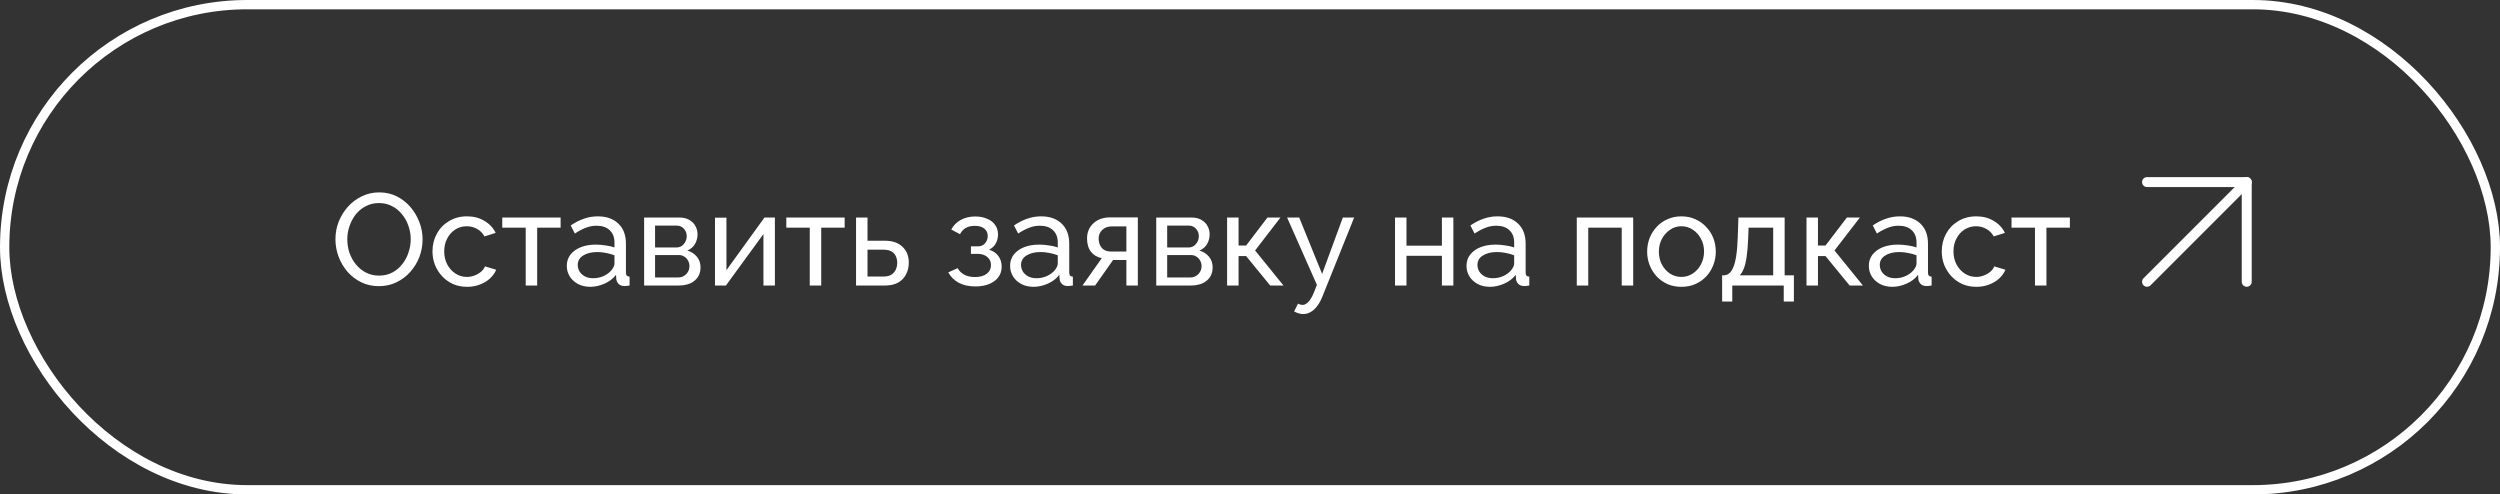
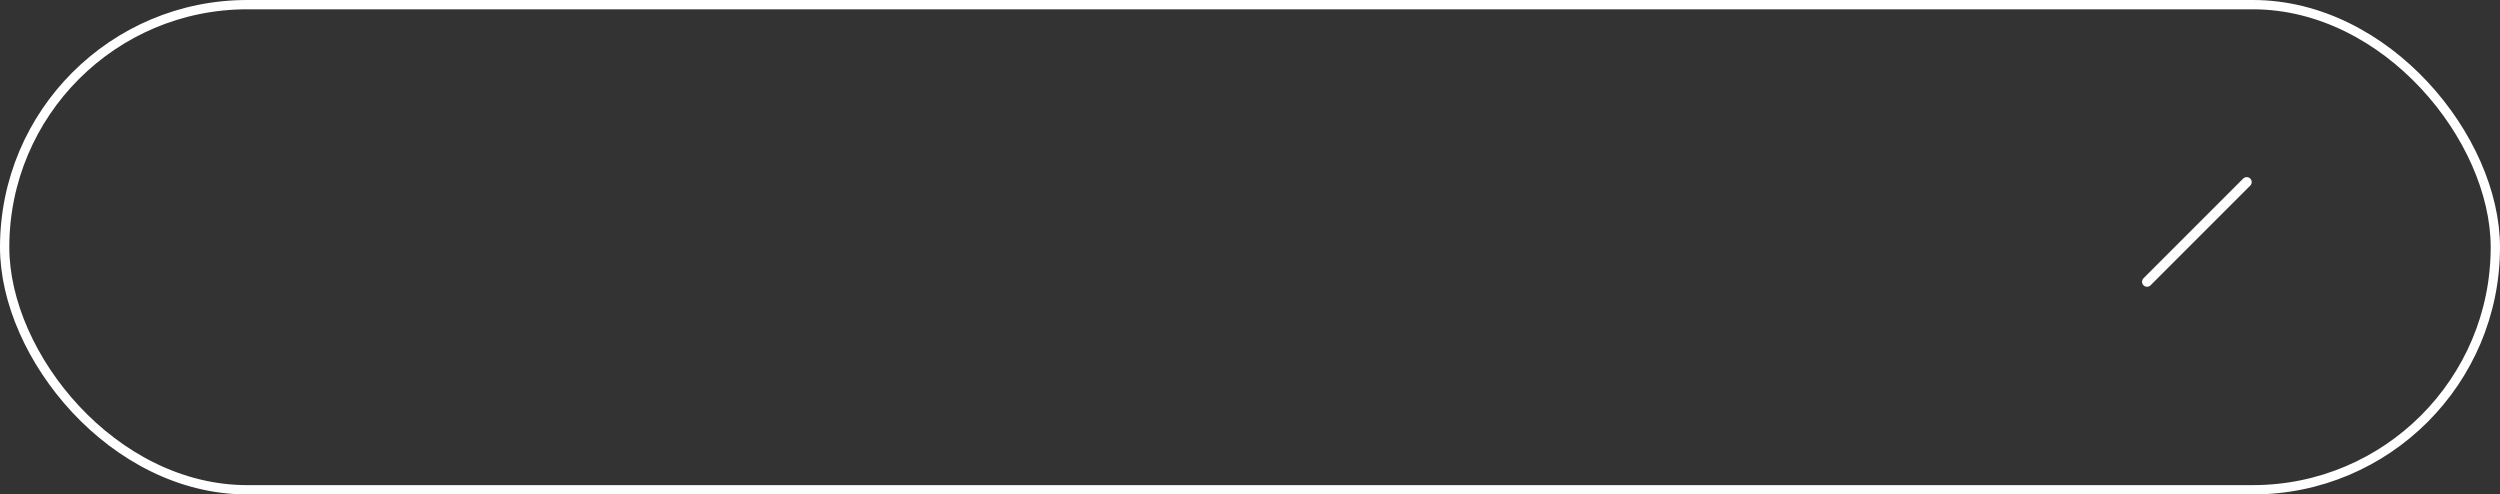
<svg xmlns="http://www.w3.org/2000/svg" width="359" height="71" viewBox="0 0 359 71" fill="none">
  <rect x="0" y="0" width="359" height="71" fill="#333333" stroke="none" />
  <rect x="0.668" y="0.668" width="357.664" height="69.664" rx="34.832" stroke="white" stroke-width="1.336" />
-   <path d="M54.416 41.093C53.481 41.093 52.633 40.907 51.873 40.532C51.112 40.158 50.451 39.653 49.89 39.017C49.341 38.369 48.917 37.646 48.618 36.848C48.319 36.037 48.169 35.208 48.169 34.36C48.169 33.474 48.325 32.633 48.637 31.835C48.961 31.024 49.404 30.307 49.965 29.684C50.538 29.048 51.206 28.549 51.966 28.187C52.727 27.813 53.556 27.626 54.454 27.626C55.389 27.626 56.237 27.819 56.998 28.206C57.758 28.593 58.413 29.11 58.962 29.759C59.51 30.407 59.934 31.13 60.234 31.928C60.533 32.726 60.683 33.543 60.683 34.379C60.683 35.264 60.527 36.112 60.215 36.922C59.903 37.72 59.461 38.438 58.887 39.073C58.326 39.697 57.665 40.19 56.904 40.551C56.144 40.913 55.314 41.093 54.416 41.093ZM49.871 34.36C49.871 35.033 49.977 35.688 50.189 36.324C50.414 36.947 50.725 37.502 51.124 37.989C51.523 38.475 52.004 38.861 52.565 39.148C53.126 39.435 53.749 39.578 54.435 39.578C55.146 39.578 55.782 39.429 56.343 39.13C56.904 38.83 57.378 38.431 57.765 37.932C58.164 37.434 58.463 36.873 58.663 36.249C58.874 35.626 58.98 34.996 58.98 34.36C58.98 33.687 58.868 33.038 58.644 32.414C58.432 31.791 58.12 31.236 57.709 30.75C57.309 30.251 56.829 29.864 56.268 29.59C55.72 29.303 55.109 29.16 54.435 29.16C53.724 29.16 53.089 29.31 52.527 29.609C51.966 29.896 51.486 30.288 51.087 30.787C50.7 31.286 50.401 31.847 50.189 32.471C49.977 33.082 49.871 33.711 49.871 34.36ZM67.081 41.187C66.345 41.187 65.671 41.056 65.06 40.794C64.462 40.52 63.938 40.146 63.489 39.672C63.053 39.198 62.71 38.656 62.46 38.045C62.224 37.434 62.105 36.785 62.105 36.099C62.105 35.177 62.311 34.335 62.722 33.574C63.134 32.814 63.714 32.209 64.462 31.76C65.21 31.299 66.077 31.068 67.062 31.068C68.022 31.068 68.857 31.286 69.568 31.723C70.291 32.146 70.828 32.72 71.177 33.443L69.568 33.948C69.319 33.487 68.97 33.132 68.521 32.882C68.072 32.62 67.573 32.489 67.024 32.489C66.426 32.489 65.877 32.645 65.378 32.957C64.892 33.269 64.505 33.699 64.219 34.248C63.932 34.784 63.788 35.401 63.788 36.099C63.788 36.785 63.932 37.409 64.219 37.97C64.518 38.519 64.911 38.955 65.397 39.279C65.896 39.603 66.445 39.766 67.043 39.766C67.43 39.766 67.797 39.697 68.147 39.56C68.508 39.423 68.82 39.242 69.082 39.017C69.356 38.78 69.543 38.525 69.643 38.25L71.252 38.737C71.052 39.211 70.747 39.635 70.335 40.009C69.936 40.37 69.456 40.657 68.895 40.869C68.346 41.081 67.741 41.187 67.081 41.187ZM75.492 41V32.695H72.125V31.236H80.505V32.695H77.138V41H75.492ZM81.392 38.176C81.392 37.552 81.566 37.016 81.915 36.567C82.277 36.106 82.769 35.75 83.393 35.501C84.016 35.251 84.74 35.127 85.563 35.127C85.999 35.127 86.461 35.164 86.947 35.239C87.433 35.301 87.864 35.401 88.238 35.538V34.827C88.238 34.079 88.013 33.493 87.564 33.069C87.115 32.633 86.479 32.414 85.656 32.414C85.12 32.414 84.603 32.514 84.104 32.714C83.618 32.901 83.1 33.175 82.551 33.537L81.953 32.377C82.589 31.941 83.225 31.616 83.861 31.404C84.497 31.18 85.157 31.068 85.843 31.068C87.09 31.068 88.076 31.417 88.799 32.115C89.522 32.801 89.884 33.761 89.884 34.996V39.13C89.884 39.329 89.921 39.479 89.996 39.578C90.083 39.666 90.22 39.716 90.407 39.728V41C90.245 41.025 90.102 41.044 89.977 41.056C89.865 41.069 89.771 41.075 89.697 41.075C89.31 41.075 89.017 40.969 88.817 40.757C88.63 40.545 88.524 40.32 88.499 40.084L88.462 39.466C88.038 40.015 87.483 40.439 86.797 40.738C86.112 41.037 85.432 41.187 84.758 41.187C84.11 41.187 83.53 41.056 83.019 40.794C82.508 40.52 82.109 40.158 81.822 39.709C81.535 39.248 81.392 38.737 81.392 38.176ZM87.751 38.868C87.901 38.693 88.019 38.519 88.107 38.344C88.194 38.157 88.238 38.001 88.238 37.876V36.66C87.851 36.511 87.446 36.399 87.022 36.324C86.598 36.236 86.18 36.193 85.769 36.193C84.933 36.193 84.254 36.361 83.73 36.698C83.219 37.022 82.963 37.471 82.963 38.045C82.963 38.356 83.044 38.662 83.206 38.961C83.381 39.248 83.63 39.485 83.954 39.672C84.291 39.859 84.702 39.953 85.189 39.953C85.7 39.953 86.186 39.853 86.648 39.653C87.109 39.441 87.477 39.179 87.751 38.868ZM92.497 41V31.236H97.547C98.133 31.236 98.62 31.355 99.006 31.591C99.393 31.816 99.679 32.109 99.867 32.471C100.066 32.832 100.166 33.219 100.166 33.63C100.166 34.154 100.041 34.628 99.792 35.052C99.542 35.463 99.181 35.775 98.707 35.987C99.268 36.149 99.723 36.442 100.072 36.866C100.421 37.278 100.596 37.789 100.596 38.4C100.596 38.949 100.465 39.416 100.203 39.803C99.941 40.19 99.573 40.489 99.1 40.701C98.626 40.9 98.077 41 97.454 41H92.497ZM94.068 39.84H97.416C97.715 39.84 97.984 39.766 98.221 39.616C98.47 39.466 98.663 39.267 98.8 39.017C98.938 38.768 99.006 38.506 99.006 38.232C99.006 37.932 98.938 37.664 98.8 37.427C98.676 37.178 98.495 36.985 98.258 36.848C98.033 36.698 97.772 36.623 97.472 36.623H94.068V39.84ZM94.068 35.538H97.117C97.416 35.538 97.678 35.463 97.903 35.314C98.127 35.152 98.302 34.946 98.426 34.697C98.551 34.447 98.613 34.185 98.613 33.911C98.613 33.499 98.476 33.144 98.202 32.845C97.94 32.545 97.597 32.396 97.173 32.396H94.068V35.538ZM102.671 41V31.255H104.317V38.793L109.779 31.236H111.275V41H109.629V33.612L104.242 41H102.671ZM116.281 41V32.695H112.914V31.236H121.294V32.695H117.927V41H116.281ZM122.929 41V31.236H124.575V34.566H127.006C128.153 34.566 129.02 34.859 129.606 35.445C130.205 36.018 130.504 36.773 130.504 37.708C130.504 38.331 130.373 38.893 130.111 39.391C129.862 39.89 129.488 40.283 128.989 40.57C128.49 40.857 127.867 41 127.118 41H122.929ZM124.575 39.709H126.894C127.355 39.709 127.723 39.622 127.997 39.447C128.284 39.261 128.496 39.017 128.633 38.718C128.771 38.419 128.839 38.094 128.839 37.745C128.839 37.409 128.777 37.097 128.652 36.81C128.527 36.523 128.322 36.293 128.035 36.118C127.748 35.944 127.355 35.856 126.856 35.856H124.575V39.709ZM140.079 41.131C139.132 41.131 138.327 40.956 137.667 40.607C137.018 40.246 136.519 39.747 136.17 39.111L137.517 38.512C137.741 38.911 138.059 39.223 138.471 39.447C138.895 39.672 139.406 39.784 140.005 39.784C140.715 39.784 141.277 39.628 141.688 39.317C142.1 39.005 142.305 38.587 142.305 38.063C142.305 37.59 142.137 37.209 141.8 36.922C141.476 36.623 141.015 36.467 140.416 36.455H139.425V35.37H140.472C140.734 35.37 140.965 35.307 141.164 35.183C141.376 35.046 141.538 34.865 141.651 34.64C141.775 34.416 141.838 34.166 141.838 33.892C141.838 33.456 141.682 33.107 141.37 32.845C141.058 32.57 140.591 32.433 139.967 32.433C139.456 32.433 139.026 32.533 138.677 32.733C138.34 32.932 138.066 33.231 137.854 33.63L136.6 32.957C136.912 32.371 137.361 31.916 137.947 31.591C138.546 31.255 139.244 31.087 140.042 31.087C140.678 31.087 141.239 31.192 141.725 31.404C142.224 31.604 142.611 31.897 142.885 32.284C143.172 32.67 143.315 33.138 143.315 33.687C143.315 34.148 143.203 34.578 142.979 34.977C142.767 35.364 142.449 35.657 142.025 35.856C142.611 36.031 143.06 36.336 143.371 36.773C143.683 37.197 143.839 37.702 143.839 38.288C143.839 38.886 143.677 39.398 143.353 39.822C143.029 40.246 142.586 40.57 142.025 40.794C141.464 41.019 140.815 41.131 140.079 41.131ZM145.05 38.176C145.05 37.552 145.224 37.016 145.573 36.567C145.935 36.106 146.428 35.75 147.051 35.501C147.675 35.251 148.398 35.127 149.221 35.127C149.657 35.127 150.119 35.164 150.605 35.239C151.091 35.301 151.522 35.401 151.896 35.538V34.827C151.896 34.079 151.671 33.493 151.222 33.069C150.773 32.633 150.137 32.414 149.314 32.414C148.778 32.414 148.261 32.514 147.762 32.714C147.276 32.901 146.758 33.175 146.209 33.537L145.611 32.377C146.247 31.941 146.883 31.616 147.519 31.404C148.155 31.18 148.816 31.068 149.501 31.068C150.748 31.068 151.734 31.417 152.457 32.115C153.18 32.801 153.542 33.761 153.542 34.996V39.13C153.542 39.329 153.579 39.479 153.654 39.578C153.741 39.666 153.878 39.716 154.065 39.728V41C153.903 41.025 153.76 41.044 153.635 41.056C153.523 41.069 153.429 41.075 153.355 41.075C152.968 41.075 152.675 40.969 152.476 40.757C152.288 40.545 152.182 40.32 152.158 40.084L152.12 39.466C151.696 40.015 151.141 40.439 150.455 40.738C149.77 41.037 149.09 41.187 148.417 41.187C147.768 41.187 147.188 41.056 146.677 40.794C146.166 40.52 145.767 40.158 145.48 39.709C145.193 39.248 145.05 38.737 145.05 38.176ZM151.409 38.868C151.559 38.693 151.677 38.519 151.765 38.344C151.852 38.157 151.896 38.001 151.896 37.876V36.66C151.509 36.511 151.104 36.399 150.68 36.324C150.256 36.236 149.838 36.193 149.427 36.193C148.591 36.193 147.912 36.361 147.388 36.698C146.877 37.022 146.621 37.471 146.621 38.045C146.621 38.356 146.702 38.662 146.864 38.961C147.039 39.248 147.288 39.485 147.612 39.672C147.949 39.859 148.36 39.953 148.847 39.953C149.358 39.953 149.844 39.853 150.306 39.653C150.767 39.441 151.135 39.179 151.409 38.868ZM155.444 41L158.212 37.072C157.576 36.947 157.065 36.648 156.679 36.174C156.292 35.688 156.099 35.039 156.099 34.229C156.099 33.643 156.236 33.125 156.51 32.676C156.785 32.227 157.165 31.872 157.651 31.61C158.15 31.348 158.73 31.217 159.391 31.217H163.394V41H161.748V37.334H159.84L157.259 41H155.444ZM159.503 36.118H161.748V32.508H159.69C159.104 32.508 158.636 32.676 158.287 33.013C157.938 33.337 157.764 33.755 157.764 34.266C157.764 34.778 157.907 35.214 158.194 35.576C158.493 35.937 158.929 36.118 159.503 36.118ZM166.037 41V31.236H171.087C171.673 31.236 172.16 31.355 172.546 31.591C172.933 31.816 173.22 32.109 173.407 32.471C173.606 32.832 173.706 33.219 173.706 33.63C173.706 34.154 173.581 34.628 173.332 35.052C173.082 35.463 172.721 35.775 172.247 35.987C172.808 36.149 173.263 36.442 173.612 36.866C173.962 37.278 174.136 37.789 174.136 38.4C174.136 38.949 174.005 39.416 173.743 39.803C173.481 40.19 173.114 40.489 172.64 40.701C172.166 40.9 171.617 41 170.994 41H166.037ZM167.608 39.84H170.956C171.256 39.84 171.524 39.766 171.761 39.616C172.01 39.466 172.203 39.267 172.341 39.017C172.478 38.768 172.546 38.506 172.546 38.232C172.546 37.932 172.478 37.664 172.341 37.427C172.216 37.178 172.035 36.985 171.798 36.848C171.574 36.698 171.312 36.623 171.012 36.623H167.608V39.84ZM167.608 35.538H170.657C170.956 35.538 171.218 35.463 171.443 35.314C171.667 35.152 171.842 34.946 171.966 34.697C172.091 34.447 172.153 34.185 172.153 33.911C172.153 33.499 172.016 33.144 171.742 32.845C171.48 32.545 171.137 32.396 170.713 32.396H167.608V35.538ZM176.211 41V31.236H177.857V35.258H178.942L182.01 31.236H183.88L180.233 35.968L184.31 41H182.403L178.942 36.773H177.857V41H176.211ZM187.145 45.096C186.933 45.096 186.715 45.065 186.491 45.003C186.279 44.941 186.06 44.847 185.836 44.722L186.397 43.6C186.509 43.662 186.615 43.706 186.715 43.731C186.827 43.768 186.933 43.787 187.033 43.787C187.332 43.787 187.613 43.644 187.875 43.357C188.149 43.083 188.405 42.658 188.642 42.085L189.109 40.907L184.826 31.236H186.565L189.857 39.335L192.832 31.236H194.459L189.895 42.59C189.67 43.151 189.415 43.612 189.128 43.974C188.841 44.348 188.529 44.629 188.193 44.816C187.856 45.003 187.507 45.096 187.145 45.096ZM200.323 41V31.236H201.969V35.276H207.057V31.236H208.703V41H207.057V36.735H201.969V41H200.323ZM210.589 38.176C210.589 37.552 210.764 37.016 211.113 36.567C211.475 36.106 211.967 35.75 212.591 35.501C213.214 35.251 213.937 35.127 214.76 35.127C215.197 35.127 215.658 35.164 216.145 35.239C216.631 35.301 217.061 35.401 217.435 35.538V34.827C217.435 34.079 217.211 33.493 216.762 33.069C216.313 32.633 215.677 32.414 214.854 32.414C214.318 32.414 213.8 32.514 213.301 32.714C212.815 32.901 212.298 33.175 211.749 33.537L211.15 32.377C211.786 31.941 212.422 31.616 213.058 31.404C213.694 31.18 214.355 31.068 215.041 31.068C216.288 31.068 217.273 31.417 217.996 32.115C218.72 32.801 219.081 33.761 219.081 34.996V39.13C219.081 39.329 219.119 39.479 219.193 39.578C219.281 39.666 219.418 39.716 219.605 39.728V41C219.443 41.025 219.299 41.044 219.175 41.056C219.063 41.069 218.969 41.075 218.894 41.075C218.508 41.075 218.215 40.969 218.015 40.757C217.828 40.545 217.722 40.32 217.697 40.084L217.66 39.466C217.236 40.015 216.681 40.439 215.995 40.738C215.309 41.037 214.63 41.187 213.956 41.187C213.308 41.187 212.728 41.056 212.217 40.794C211.705 40.52 211.306 40.158 211.02 39.709C210.733 39.248 210.589 38.737 210.589 38.176ZM216.949 38.868C217.099 38.693 217.217 38.519 217.304 38.344C217.392 38.157 217.435 38.001 217.435 37.876V36.66C217.049 36.511 216.643 36.399 216.219 36.324C215.795 36.236 215.378 36.193 214.966 36.193C214.131 36.193 213.451 36.361 212.927 36.698C212.416 37.022 212.16 37.471 212.16 38.045C212.16 38.356 212.242 38.662 212.404 38.961C212.578 39.248 212.828 39.485 213.152 39.672C213.489 39.859 213.9 39.953 214.386 39.953C214.898 39.953 215.384 39.853 215.845 39.653C216.307 39.441 216.675 39.179 216.949 38.868ZM226.425 41V31.236H234.525V41H232.879V32.695H228.071V41H226.425ZM241.449 41.187C240.714 41.187 240.047 41.056 239.448 40.794C238.849 40.52 238.332 40.152 237.896 39.691C237.459 39.217 237.122 38.674 236.885 38.063C236.649 37.452 236.53 36.81 236.53 36.137C236.53 35.451 236.649 34.803 236.885 34.191C237.122 33.581 237.459 33.044 237.896 32.583C238.332 32.109 238.849 31.741 239.448 31.479C240.059 31.205 240.726 31.068 241.449 31.068C242.185 31.068 242.852 31.205 243.451 31.479C244.049 31.741 244.567 32.109 245.003 32.583C245.452 33.044 245.795 33.581 246.032 34.191C246.269 34.803 246.387 35.451 246.387 36.137C246.387 36.81 246.269 37.452 246.032 38.063C245.795 38.674 245.458 39.217 245.022 39.691C244.586 40.152 244.062 40.52 243.451 40.794C242.852 41.056 242.185 41.187 241.449 41.187ZM238.214 36.156C238.214 36.829 238.357 37.44 238.644 37.989C238.943 38.537 239.336 38.974 239.822 39.298C240.308 39.61 240.851 39.766 241.449 39.766C242.048 39.766 242.59 39.603 243.077 39.279C243.576 38.955 243.968 38.519 244.255 37.97C244.554 37.409 244.704 36.791 244.704 36.118C244.704 35.445 244.554 34.834 244.255 34.285C243.968 33.736 243.576 33.3 243.077 32.976C242.59 32.651 242.048 32.489 241.449 32.489C240.851 32.489 240.308 32.658 239.822 32.994C239.336 33.319 238.943 33.755 238.644 34.304C238.357 34.852 238.214 35.47 238.214 36.156ZM247.297 43.301V39.541H247.503C247.777 39.541 248.027 39.46 248.251 39.298C248.488 39.136 248.694 38.855 248.868 38.456C249.055 38.045 249.205 37.483 249.317 36.773C249.429 36.062 249.504 35.158 249.542 34.061L249.635 31.236H256.275V39.541H257.603V43.301H256.144V41H248.756V43.301H247.297ZM249.804 39.541H254.629V32.695H251.094L251.038 34.21C251.001 35.27 250.926 36.162 250.814 36.885C250.714 37.596 250.577 38.163 250.402 38.587C250.24 39.011 250.04 39.329 249.804 39.541ZM259.414 41V31.236H261.06V35.258H262.145L265.213 31.236H267.083L263.436 35.968L267.514 41H265.606L262.145 36.773H261.06V41H259.414ZM268.366 38.176C268.366 37.552 268.54 37.016 268.889 36.567C269.251 36.106 269.744 35.75 270.367 35.501C270.991 35.251 271.714 35.127 272.537 35.127C272.973 35.127 273.435 35.164 273.921 35.239C274.407 35.301 274.837 35.401 275.212 35.538V34.827C275.212 34.079 274.987 33.493 274.538 33.069C274.089 32.633 273.453 32.414 272.63 32.414C272.094 32.414 271.577 32.514 271.078 32.714C270.592 32.901 270.074 33.175 269.525 33.537L268.927 32.377C269.563 31.941 270.199 31.616 270.835 31.404C271.471 31.18 272.132 31.068 272.817 31.068C274.064 31.068 275.049 31.417 275.773 32.115C276.496 32.801 276.858 33.761 276.858 34.996V39.13C276.858 39.329 276.895 39.479 276.97 39.578C277.057 39.666 277.194 39.716 277.381 39.728V41C277.219 41.025 277.076 41.044 276.951 41.056C276.839 41.069 276.745 41.075 276.671 41.075C276.284 41.075 275.991 40.969 275.791 40.757C275.604 40.545 275.498 40.32 275.473 40.084L275.436 39.466C275.012 40.015 274.457 40.439 273.771 40.738C273.085 41.037 272.406 41.187 271.732 41.187C271.084 41.187 270.504 41.056 269.993 40.794C269.482 40.52 269.083 40.158 268.796 39.709C268.509 39.248 268.366 38.737 268.366 38.176ZM274.725 38.868C274.875 38.693 274.993 38.519 275.081 38.344C275.168 38.157 275.212 38.001 275.212 37.876V36.66C274.825 36.511 274.42 36.399 273.996 36.324C273.572 36.236 273.154 36.193 272.743 36.193C271.907 36.193 271.227 36.361 270.704 36.698C270.192 37.022 269.937 37.471 269.937 38.045C269.937 38.356 270.018 38.662 270.18 38.961C270.355 39.248 270.604 39.485 270.928 39.672C271.265 39.859 271.676 39.953 272.163 39.953C272.674 39.953 273.16 39.853 273.622 39.653C274.083 39.441 274.451 39.179 274.725 38.868ZM283.81 41.187C283.075 41.187 282.401 41.056 281.79 40.794C281.192 40.52 280.668 40.146 280.219 39.672C279.783 39.198 279.44 38.656 279.19 38.045C278.953 37.434 278.835 36.785 278.835 36.099C278.835 35.177 279.041 34.335 279.452 33.574C279.864 32.814 280.443 32.209 281.192 31.76C281.94 31.299 282.807 31.068 283.792 31.068C284.752 31.068 285.587 31.286 286.298 31.723C287.021 32.146 287.558 32.72 287.907 33.443L286.298 33.948C286.049 33.487 285.7 33.132 285.251 32.882C284.802 32.62 284.303 32.489 283.754 32.489C283.156 32.489 282.607 32.645 282.108 32.957C281.622 33.269 281.235 33.699 280.949 34.248C280.662 34.784 280.518 35.401 280.518 36.099C280.518 36.785 280.662 37.409 280.949 37.97C281.248 38.519 281.641 38.955 282.127 39.279C282.626 39.603 283.174 39.766 283.773 39.766C284.159 39.766 284.527 39.697 284.877 39.56C285.238 39.423 285.55 39.242 285.812 39.017C286.086 38.78 286.273 38.525 286.373 38.25L287.981 38.737C287.782 39.211 287.476 39.635 287.065 40.009C286.666 40.37 286.186 40.657 285.625 40.869C285.076 41.081 284.471 41.187 283.81 41.187ZM292.222 41V32.695H288.855V31.236H297.235V32.695H293.868V41H292.222Z" fill="white" />
  <path d="M308.315 40.463L322.63 26.148" stroke="white" stroke-width="1.431" stroke-linecap="round" stroke-linejoin="round" />
-   <path d="M308.315 26.148H322.63V40.463" stroke="white" stroke-width="1.431" stroke-linecap="round" stroke-linejoin="round" />
</svg>